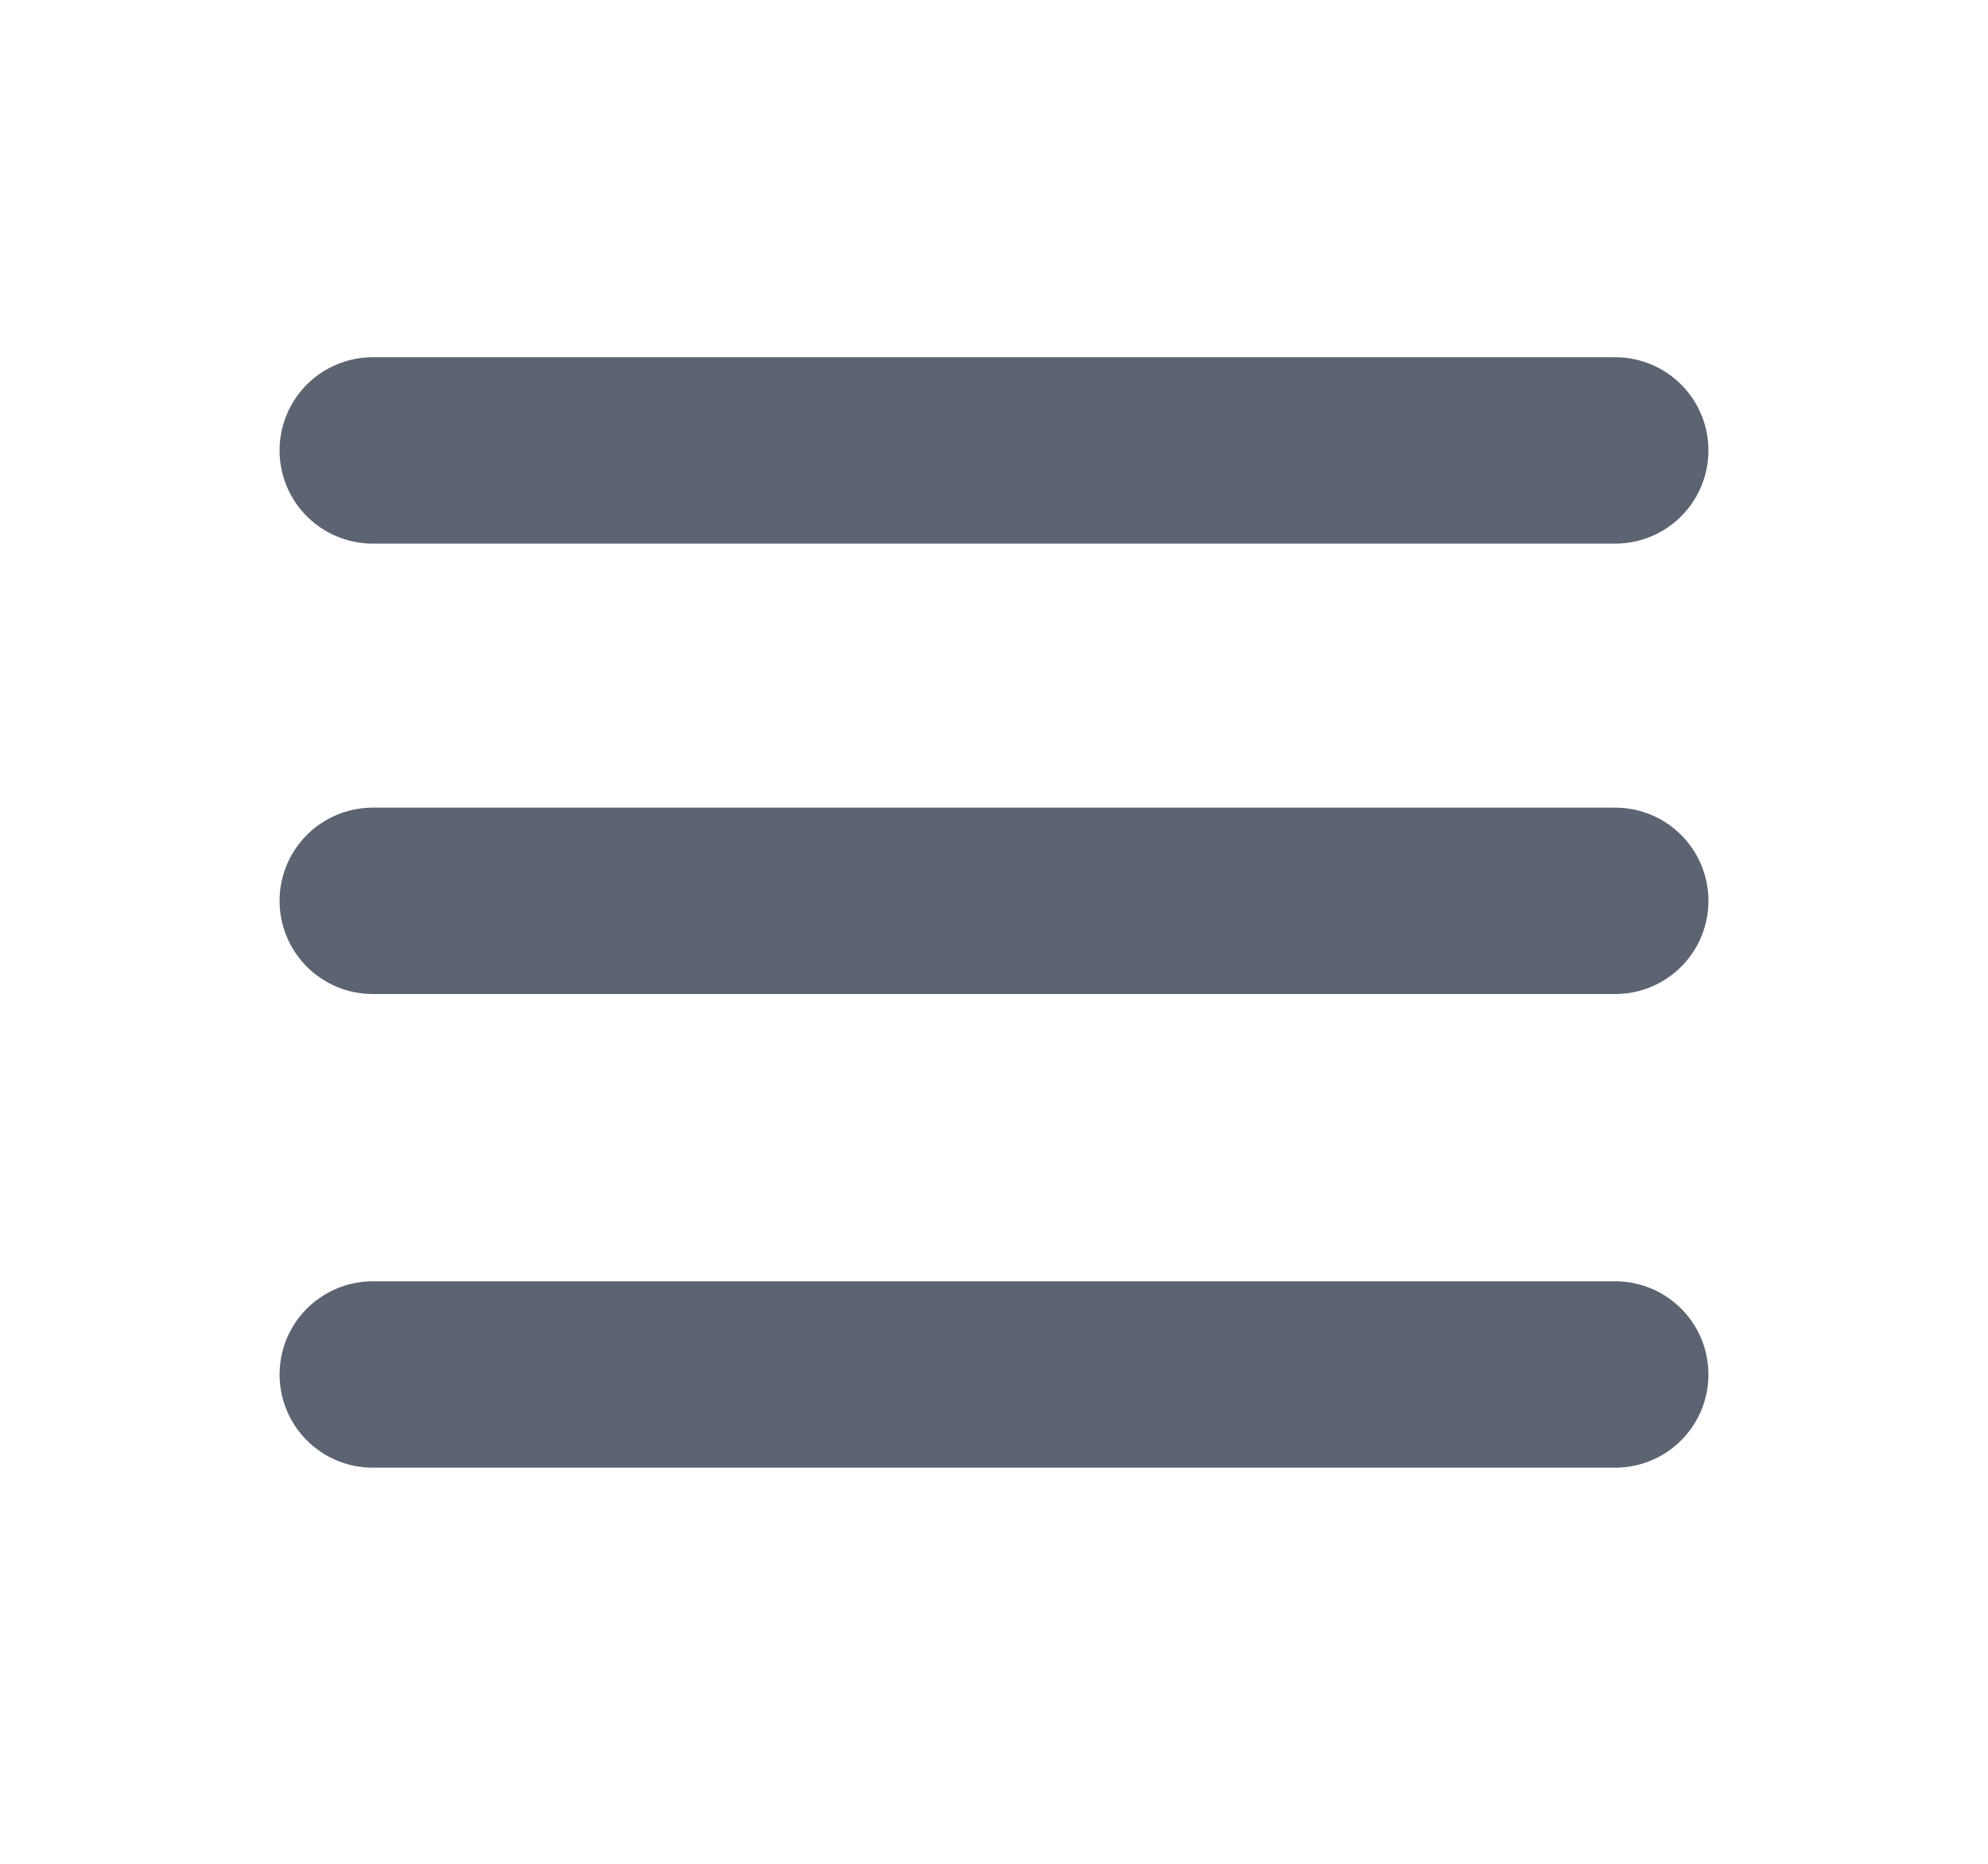
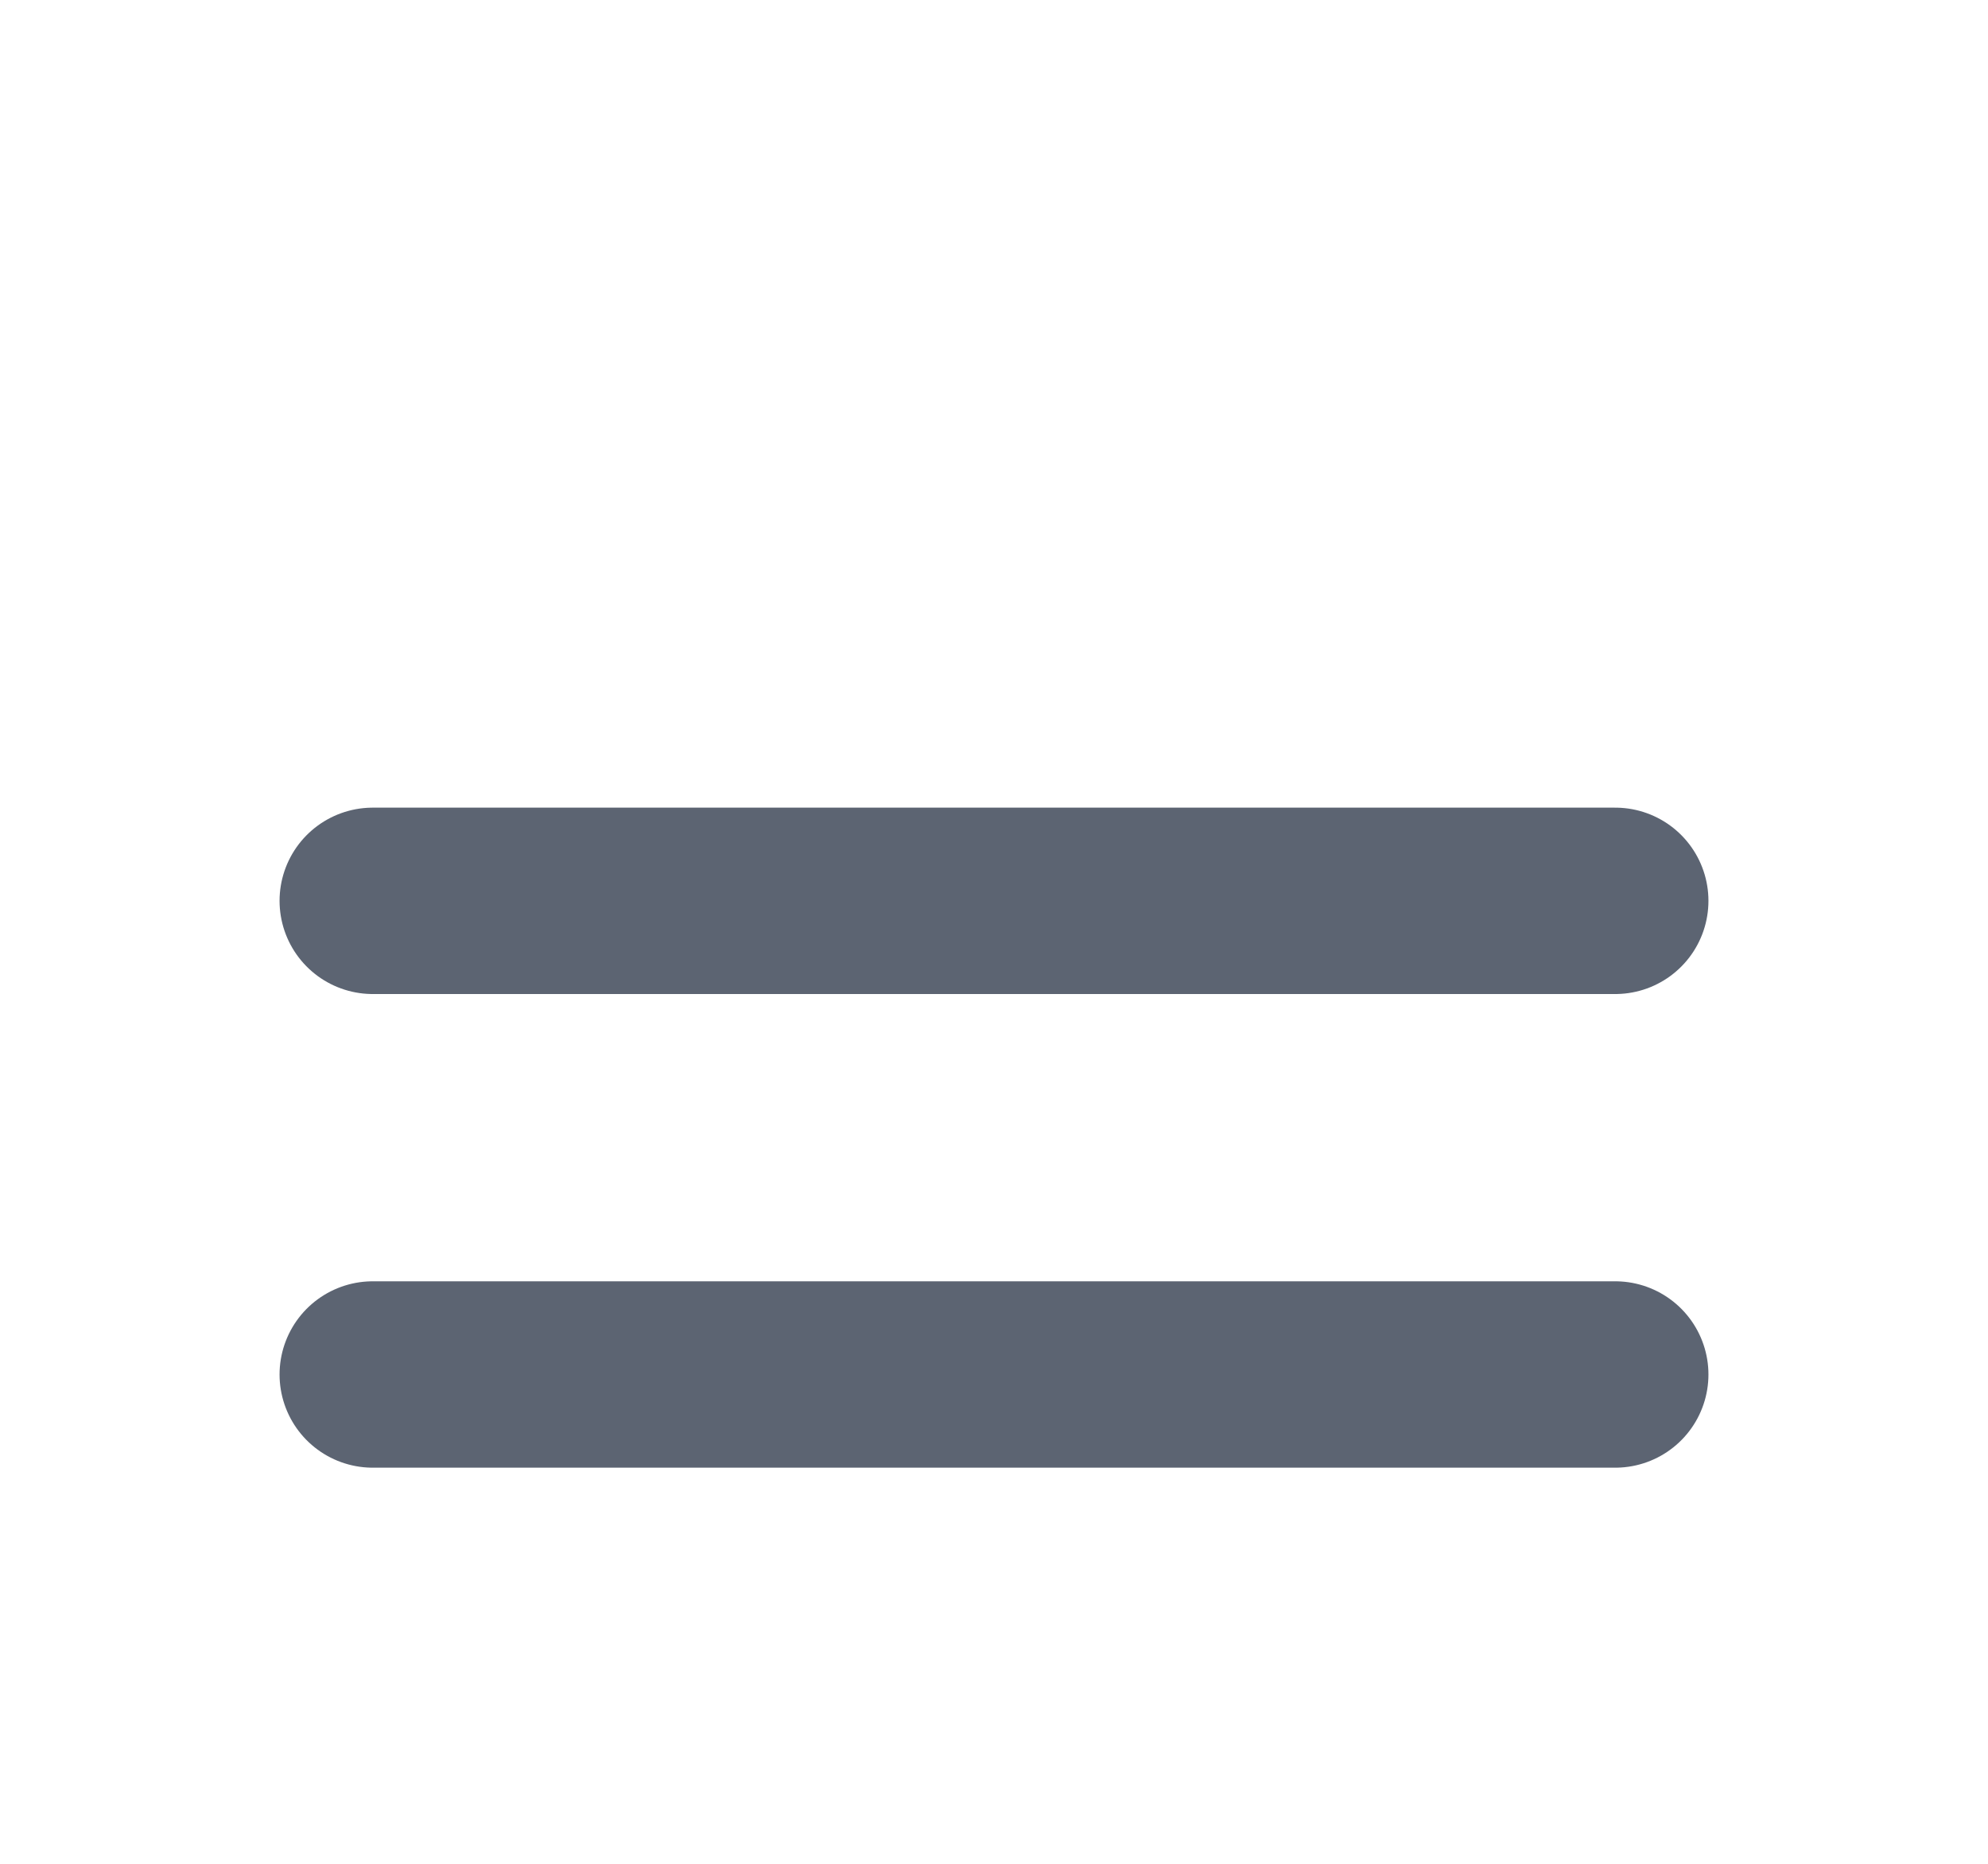
<svg xmlns="http://www.w3.org/2000/svg" width="16" height="15" viewBox="0 0 16 15" fill="none">
  <g id="Iconly/Light/3line">
    <g id="Group 27203">
      <path id="Stroke 1" d="M13 11.062H3" stroke="#5C6472" stroke-width="1.5" stroke-linecap="round" stroke-linejoin="round" />
      <path id="Stroke 2" d="M13 7.25H3" stroke="#5C6472" stroke-width="1.5" stroke-linecap="round" stroke-linejoin="round" />
-       <path id="Stroke 3" d="M13 3.625H3" stroke="#5C6472" stroke-width="1.5" stroke-linecap="round" stroke-linejoin="round" />
    </g>
  </g>
</svg>